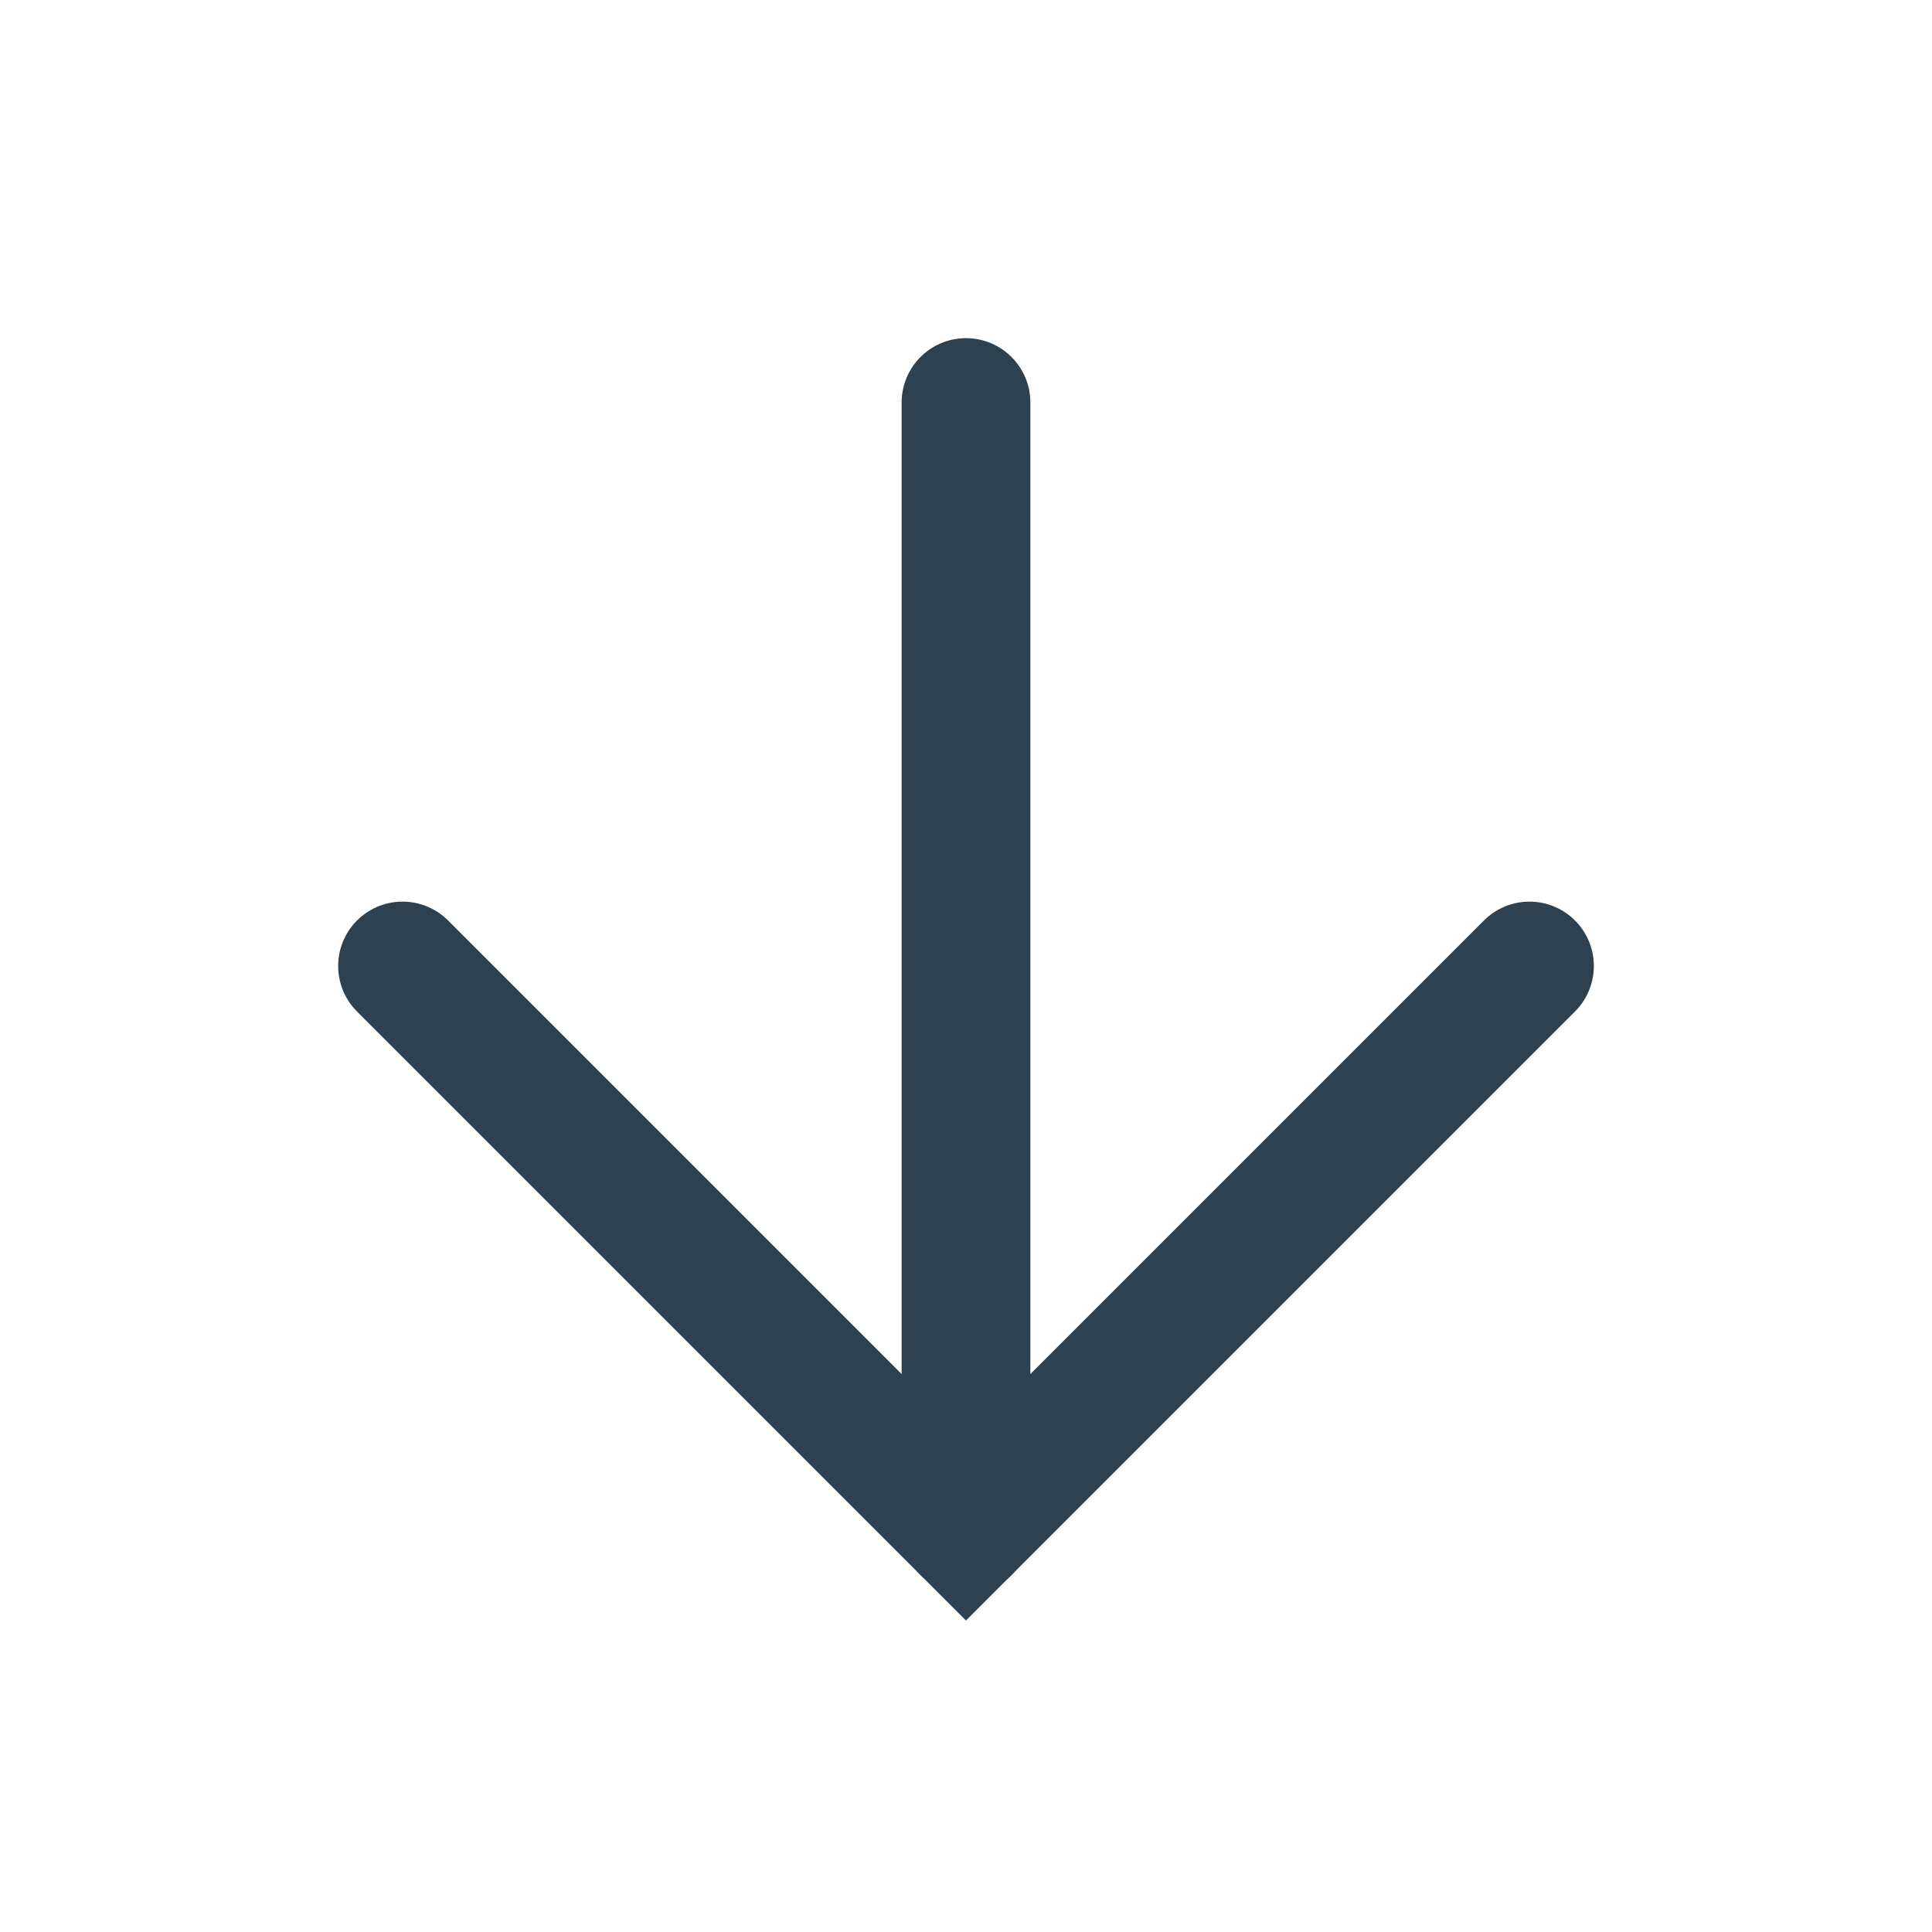
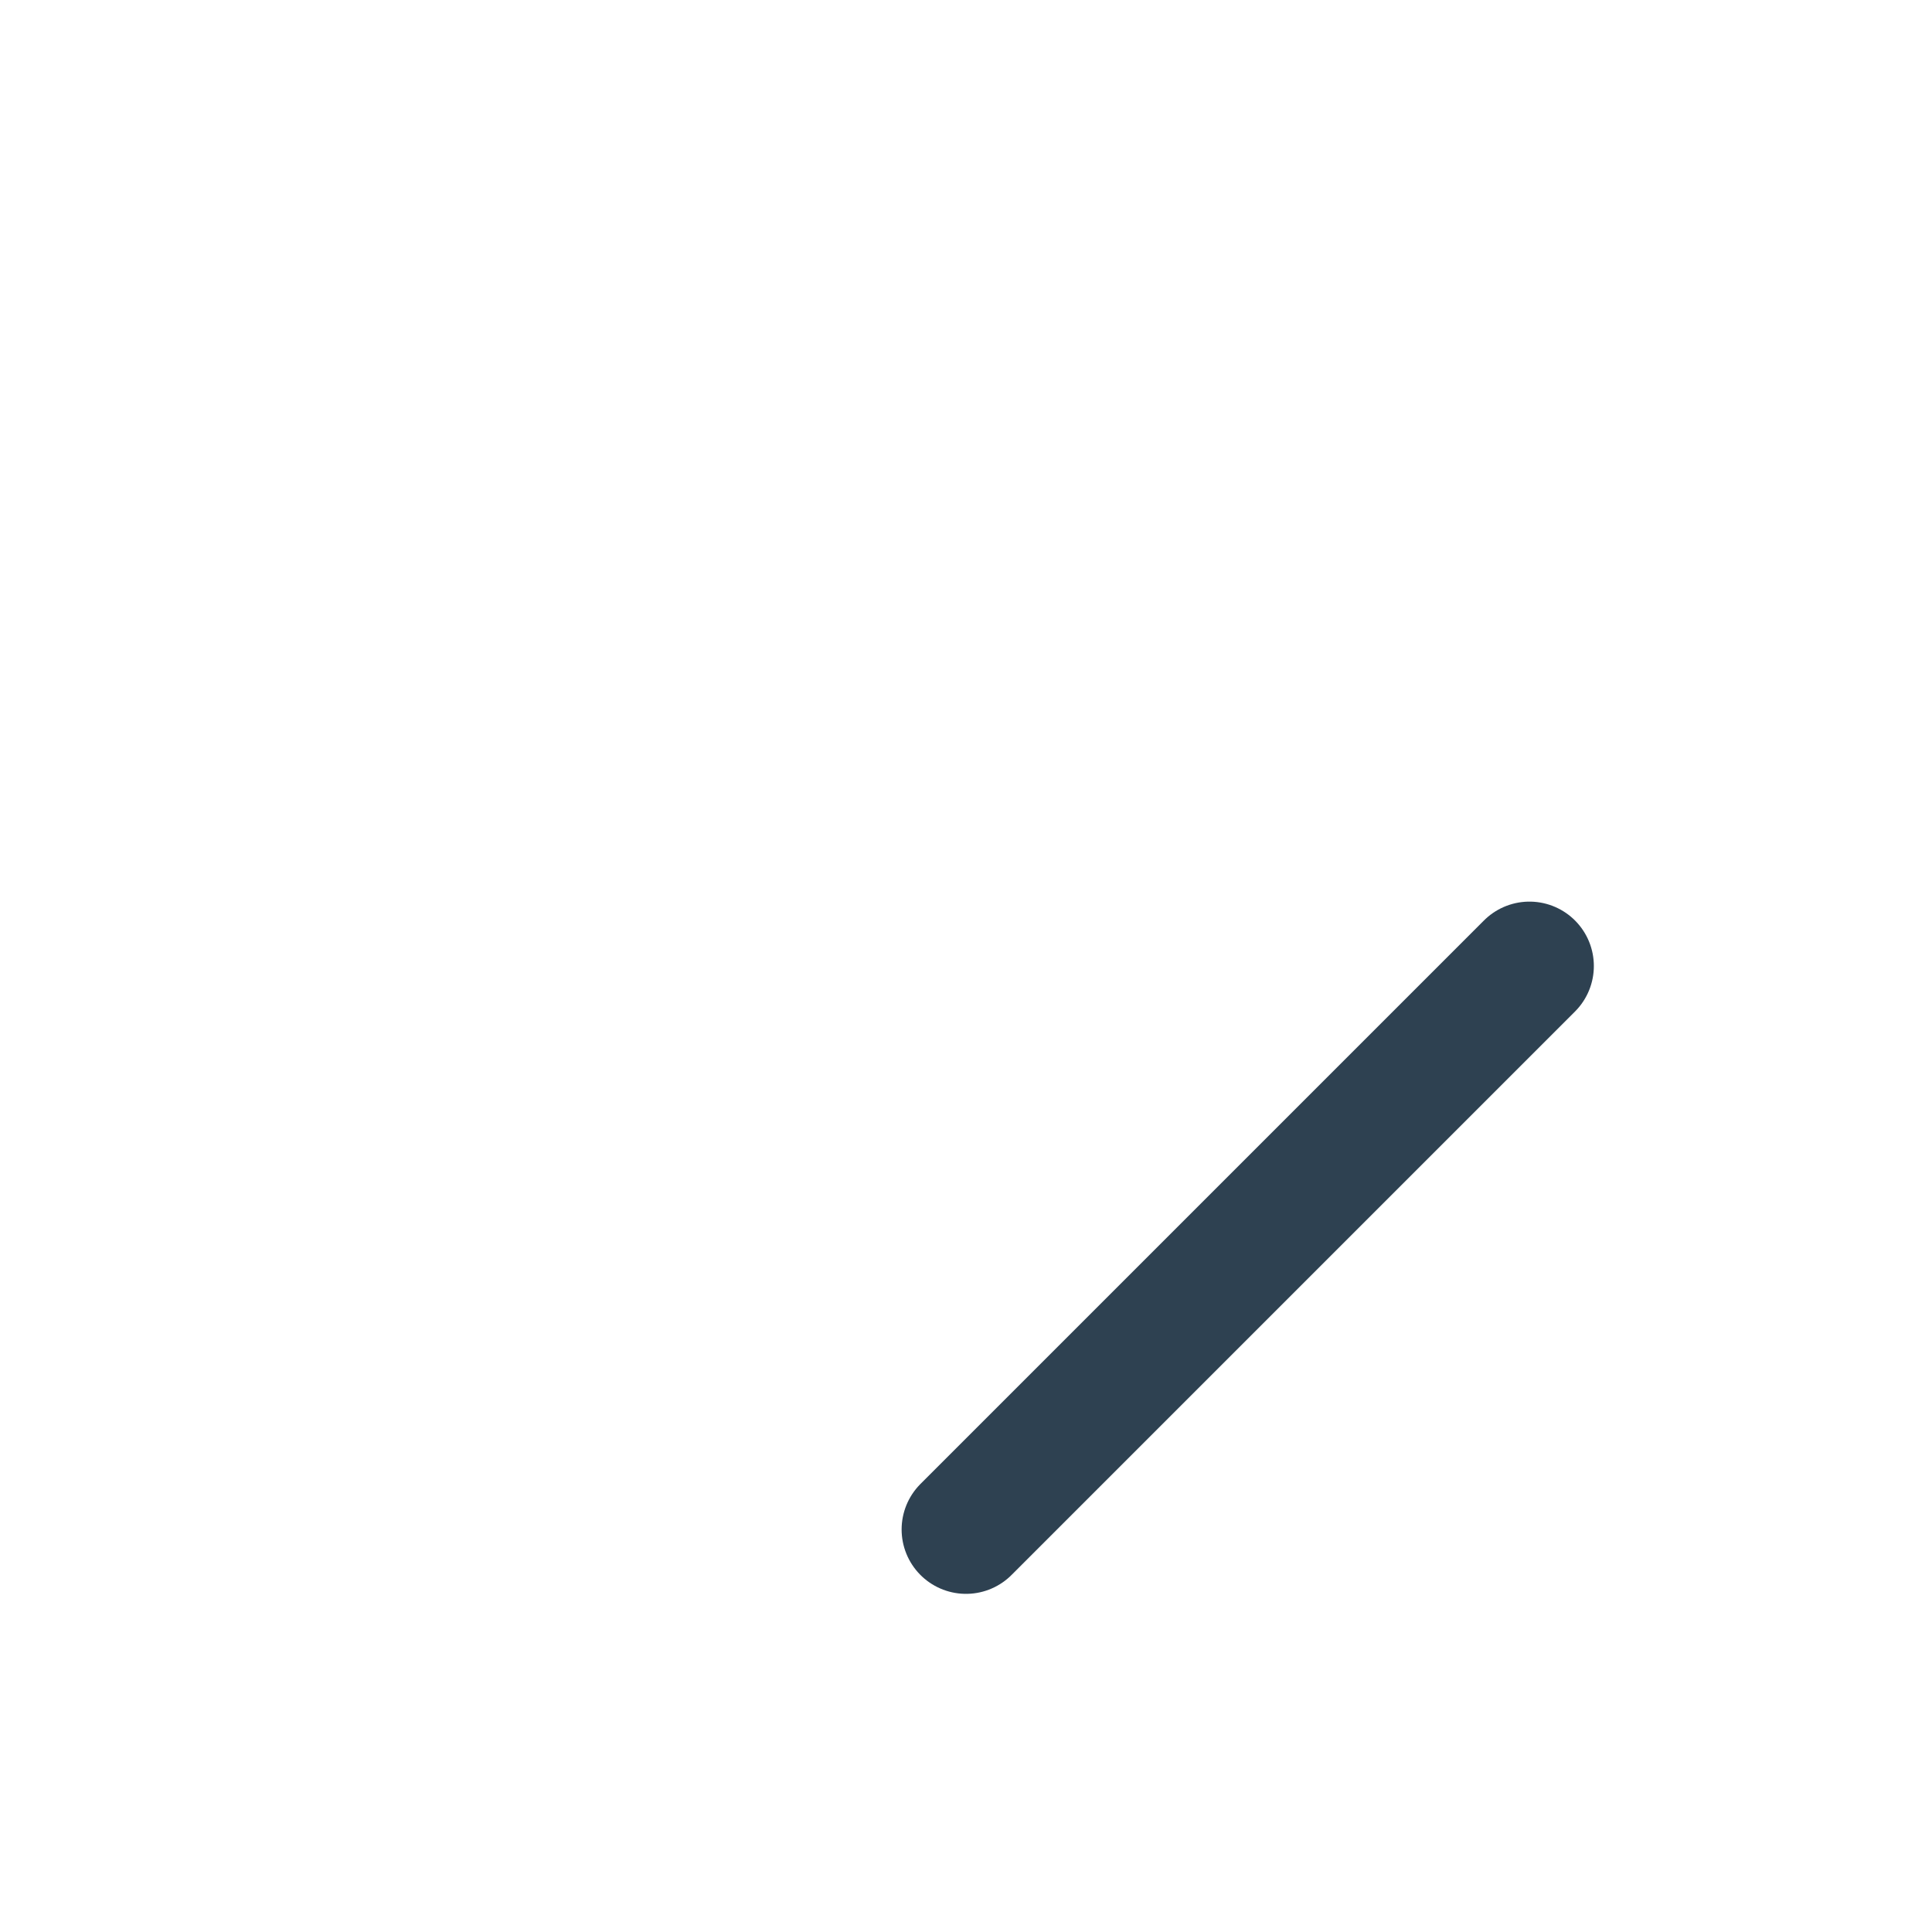
<svg xmlns="http://www.w3.org/2000/svg" fill="none" height="100%" overflow="visible" preserveAspectRatio="none" style="display: block;" viewBox="0 0 20 20" width="100%">
  <g id="SVG">
-     <path d="M10 4.167V15.833" id="Vector" stroke="#2E4151" stroke-linecap="round" stroke-width="1.333" />
-     <path d="M15.833 10L10 15.833L4.167 10" id="Vector_2" stroke="#2E4151" stroke-linecap="round" stroke-width="1.333" />
+     <path d="M15.833 10L10 15.833" id="Vector_2" stroke="#2E4151" stroke-linecap="round" stroke-width="1.333" />
  </g>
</svg>